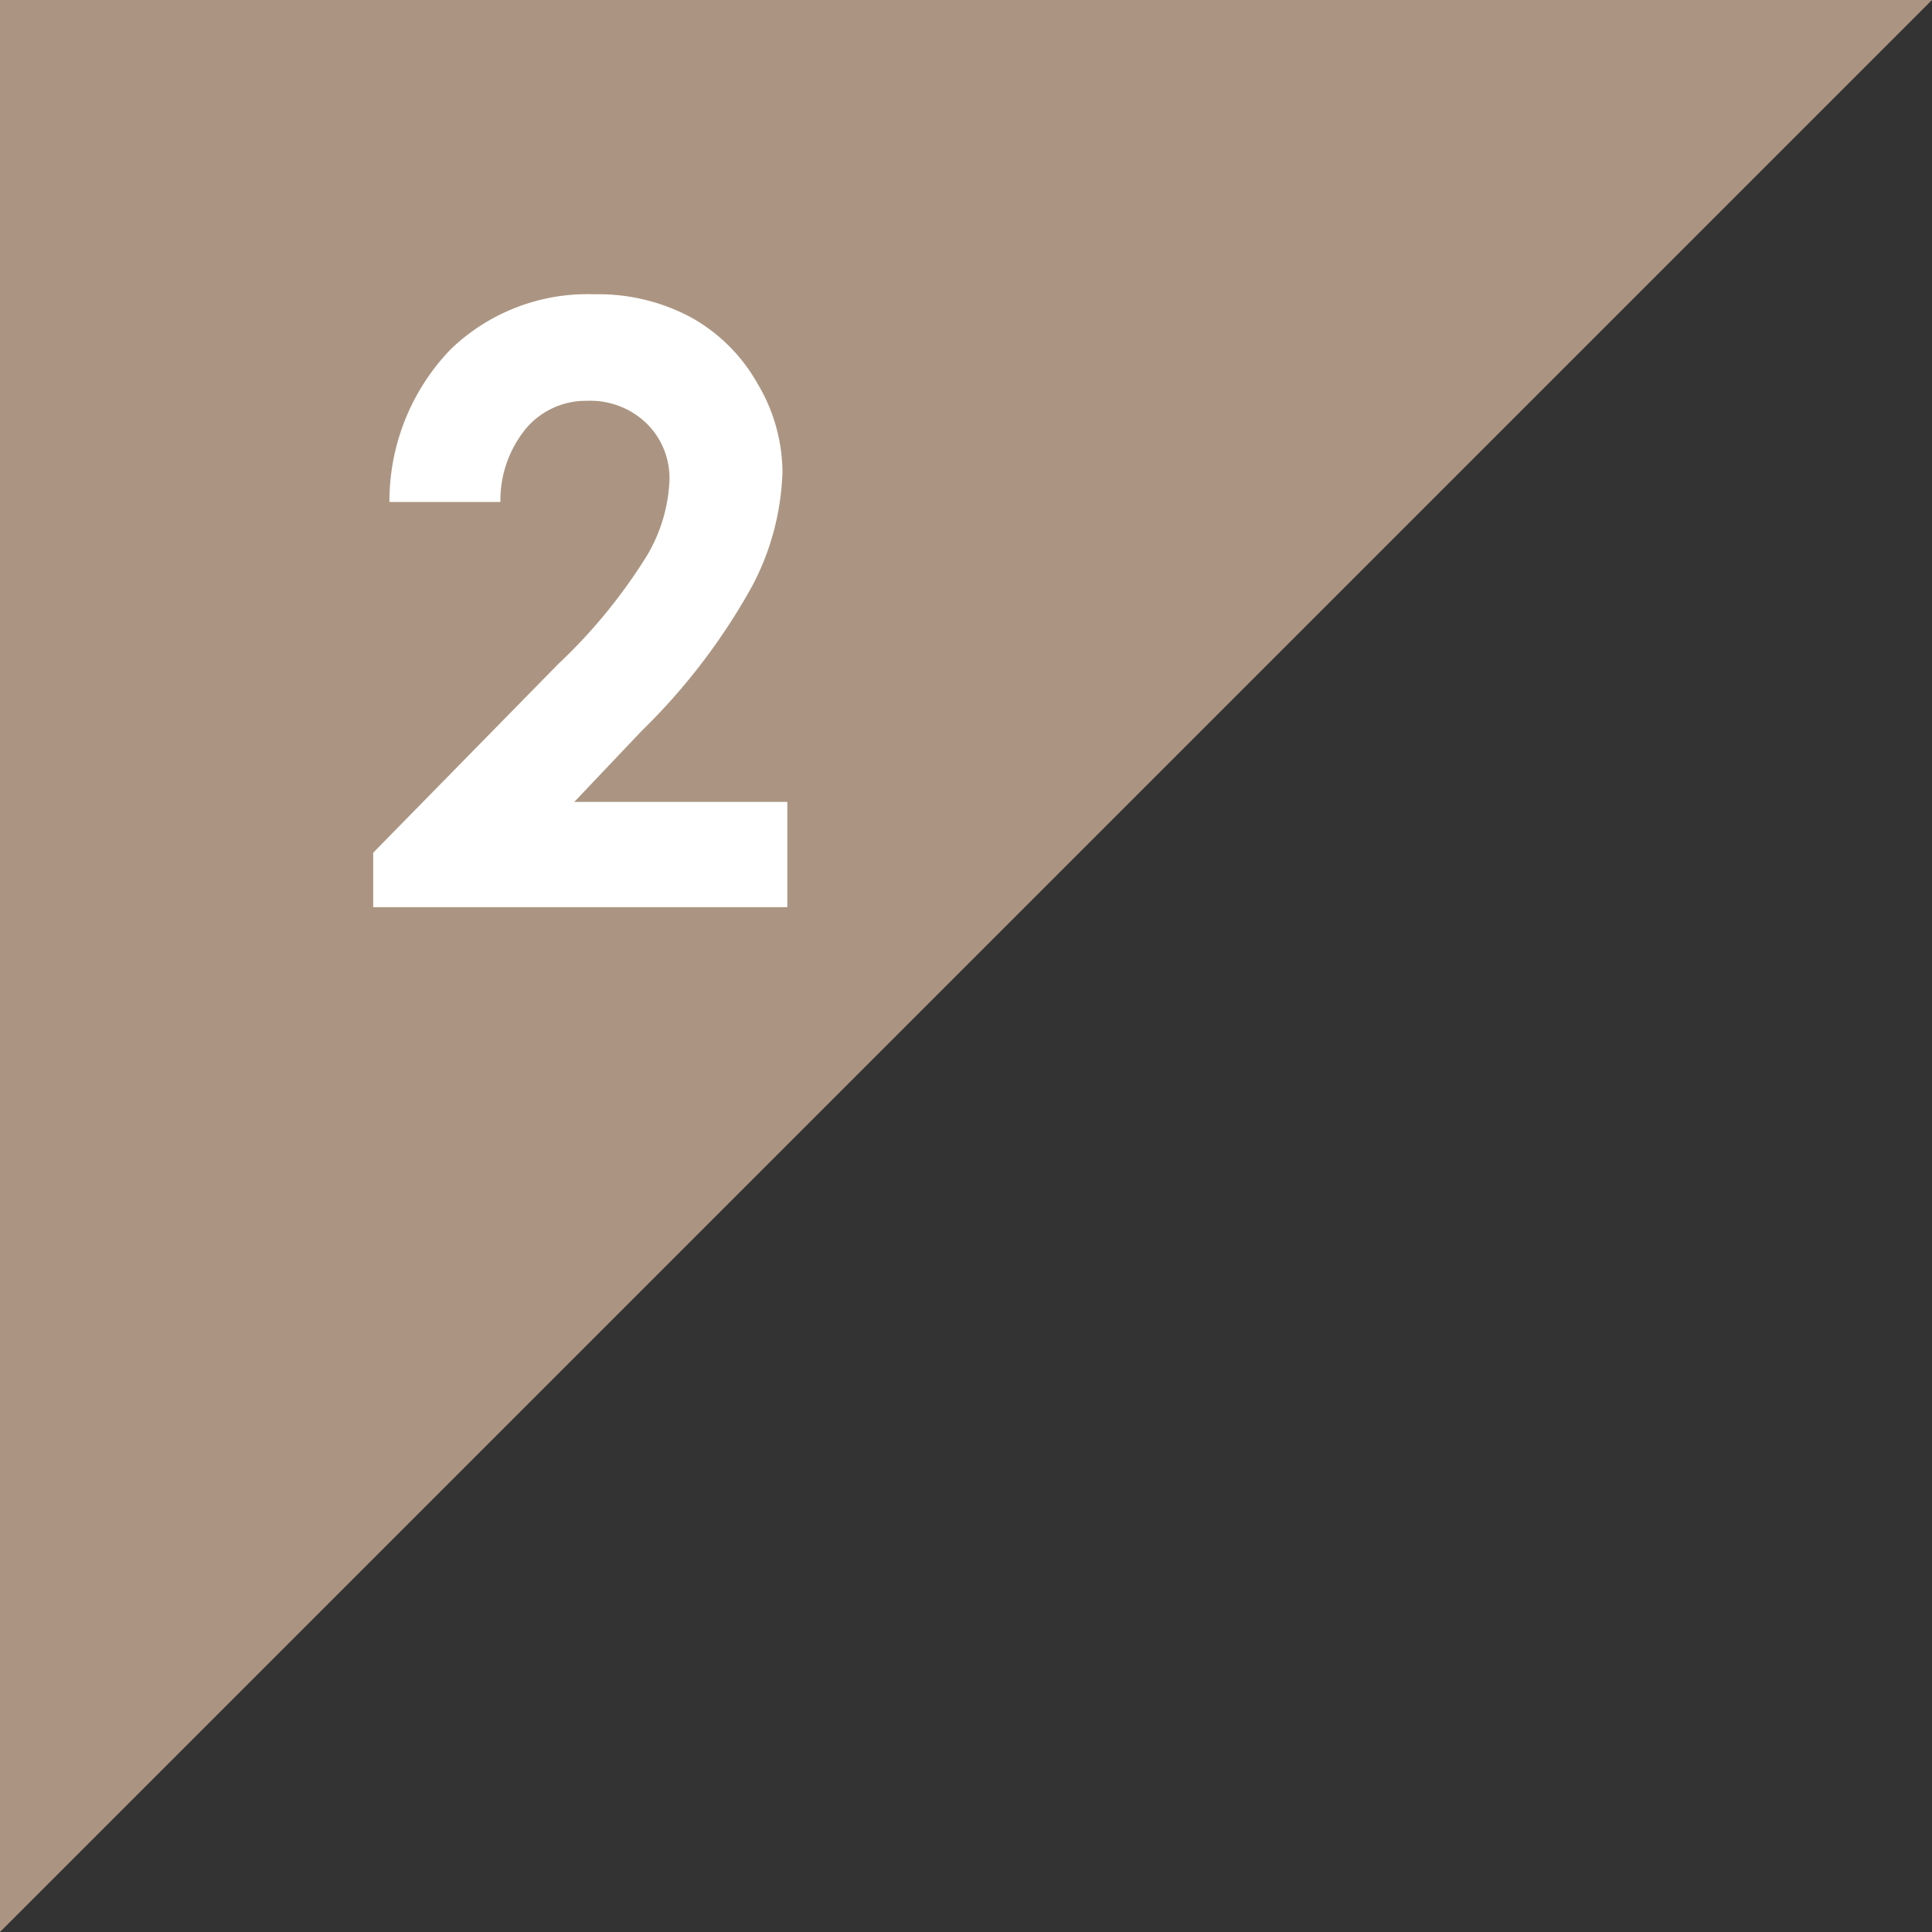
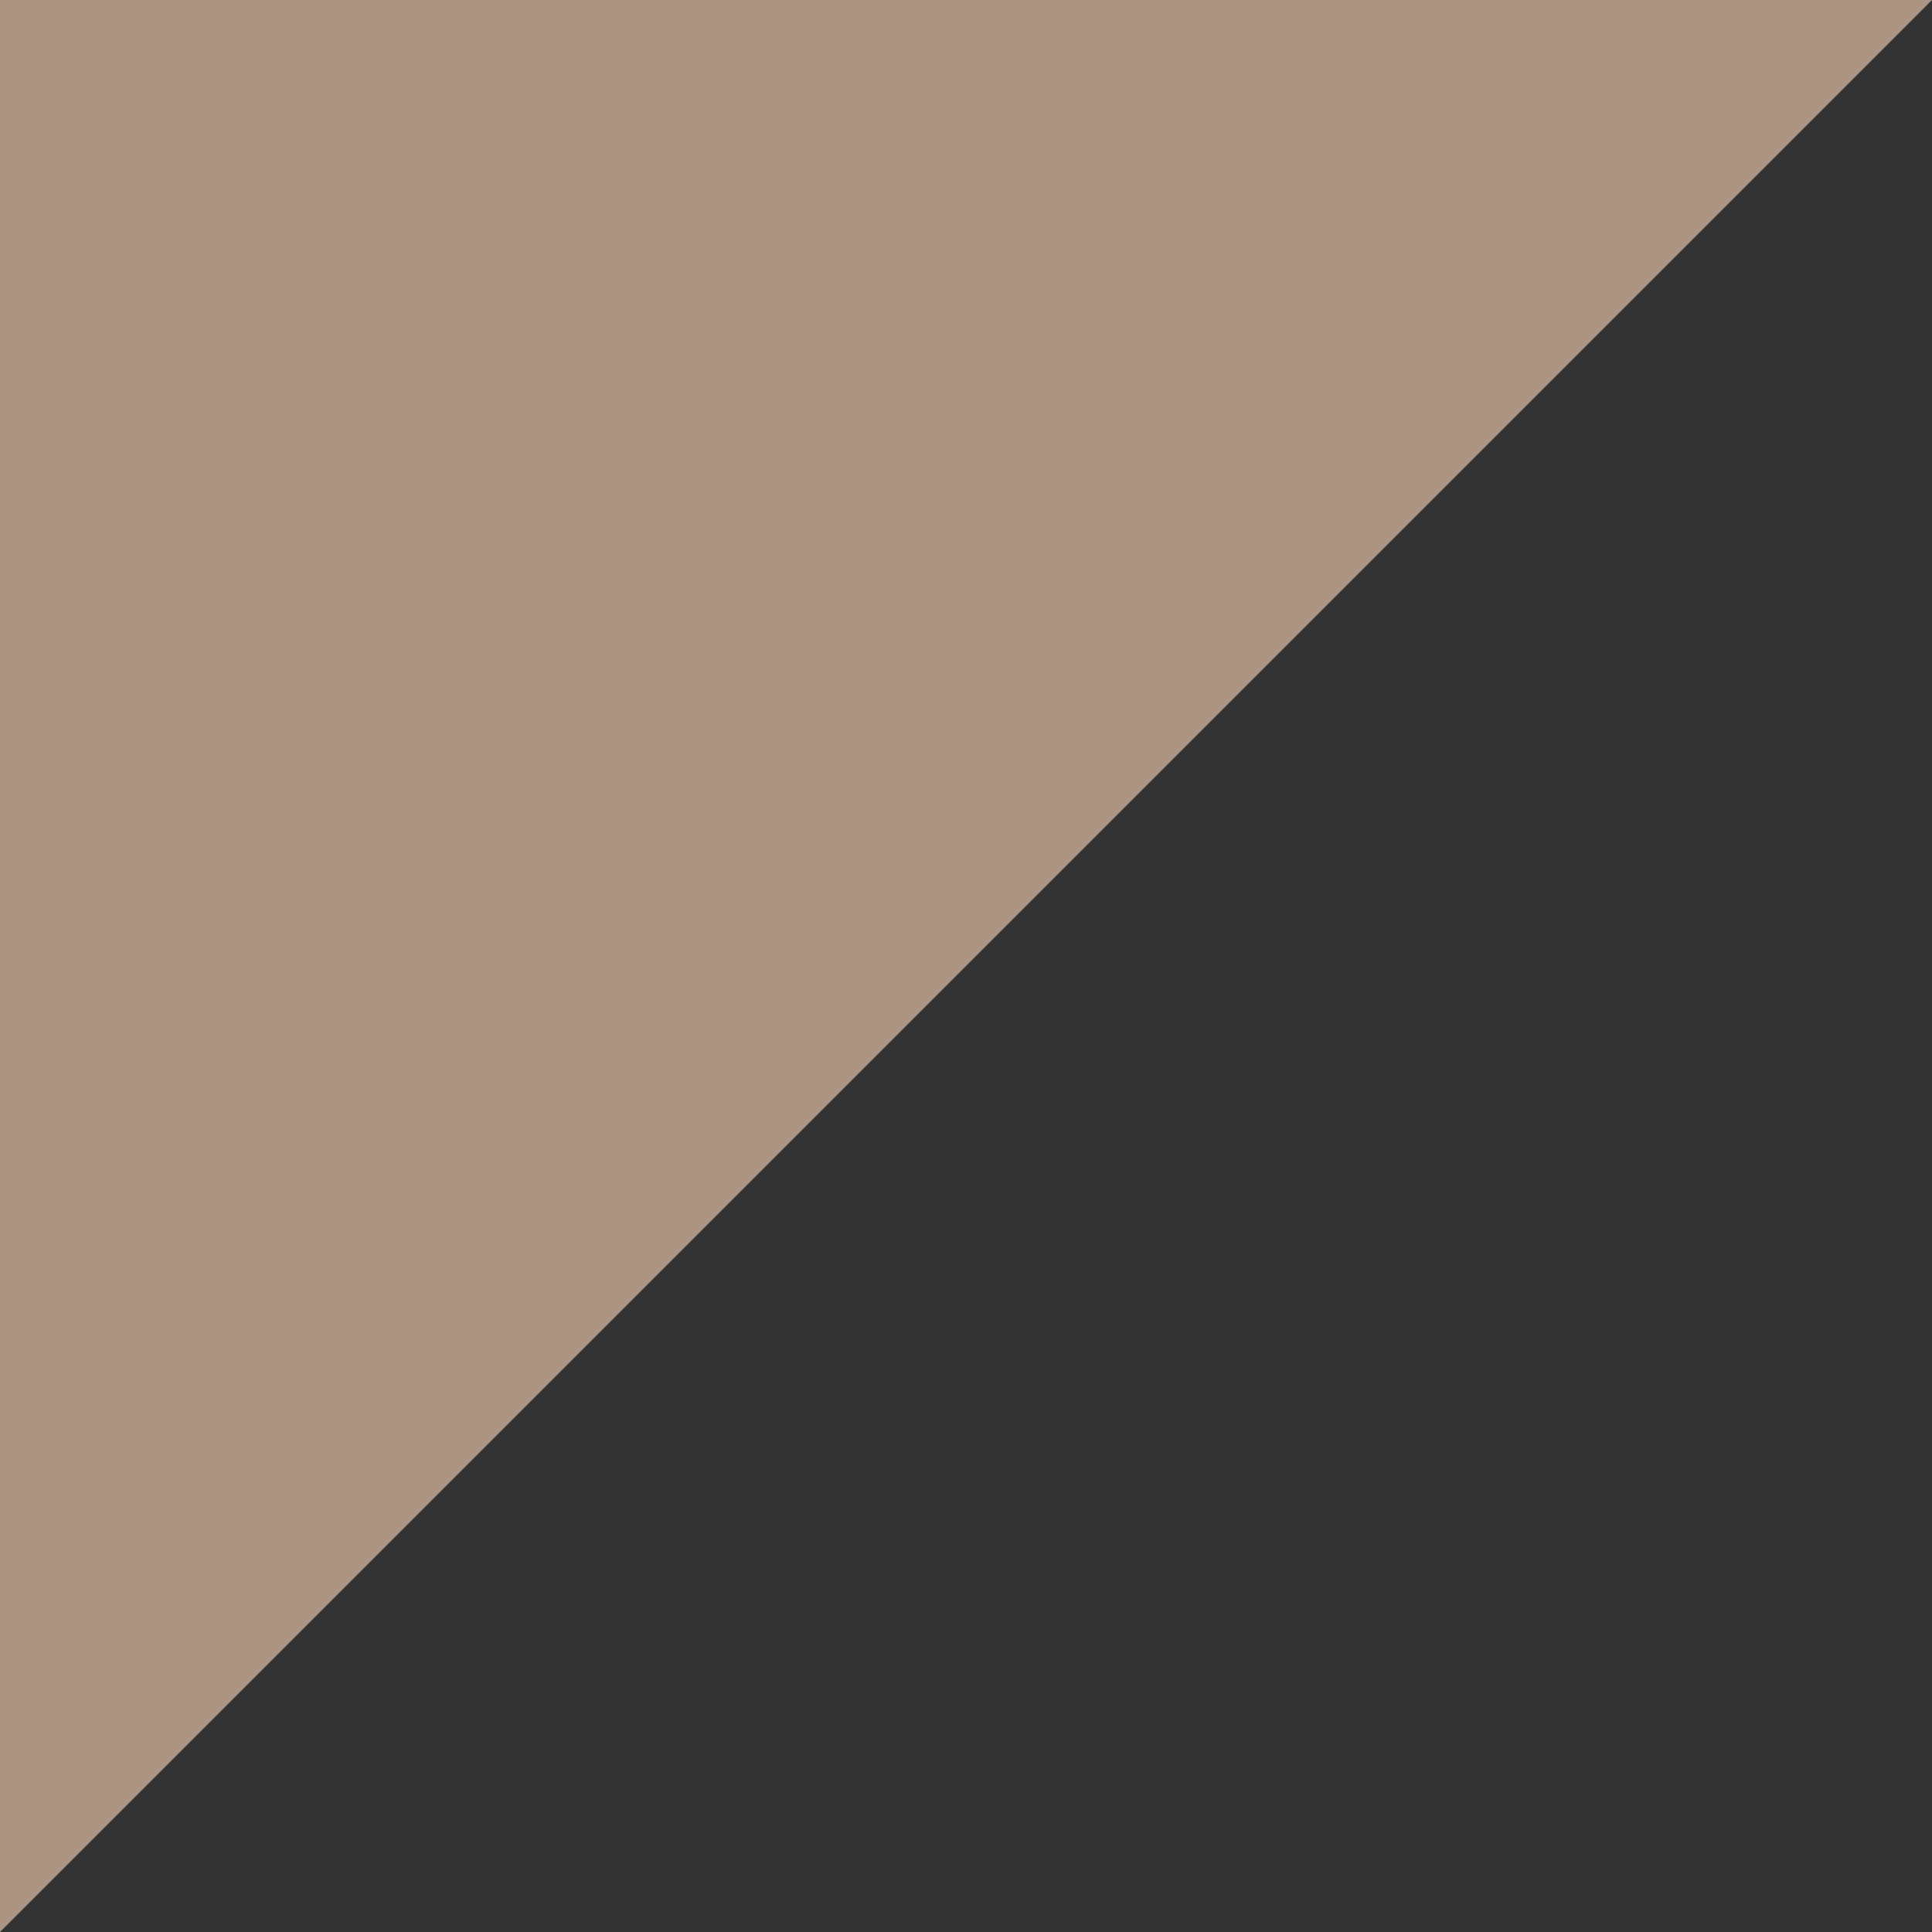
<svg xmlns="http://www.w3.org/2000/svg" viewBox="0 0 78.874 78.874">
  <rect x="0" y="0" width="78.874" height="78.874" fill="#333333" stroke="none" />
  <polyline points="0 78.874 0 0 78.874 0" style="fill:#ab9582" />
-   <path d="M20.429,20.493H15.899a8.94,8.94,0,0,1,2.481-6.214,8.049,8.049,0,0,1,5.898-2.265,7.996,7.996,0,0,1,3.924.938,7.024,7.024,0,0,1,2.721,2.704,7.114,7.114,0,0,1,1.021,3.593,10.637,10.637,0,0,1-1.237,4.679,25.527,25.527,0,0,1-4.523,5.923l-2.739,2.888h8.698v4.297H15.236V34.812l7.549-7.698a22.024,22.024,0,0,0,3.642-4.455,6.557,6.557,0,0,0,.904-3.044,3.133,3.133,0,0,0-.937-2.332,3.303,3.303,0,0,0-2.415-.92,3.201,3.201,0,0,0-2.488,1.111A4.611,4.611,0,0,0,20.429,20.493Z" style="fill:#fff" />
</svg>